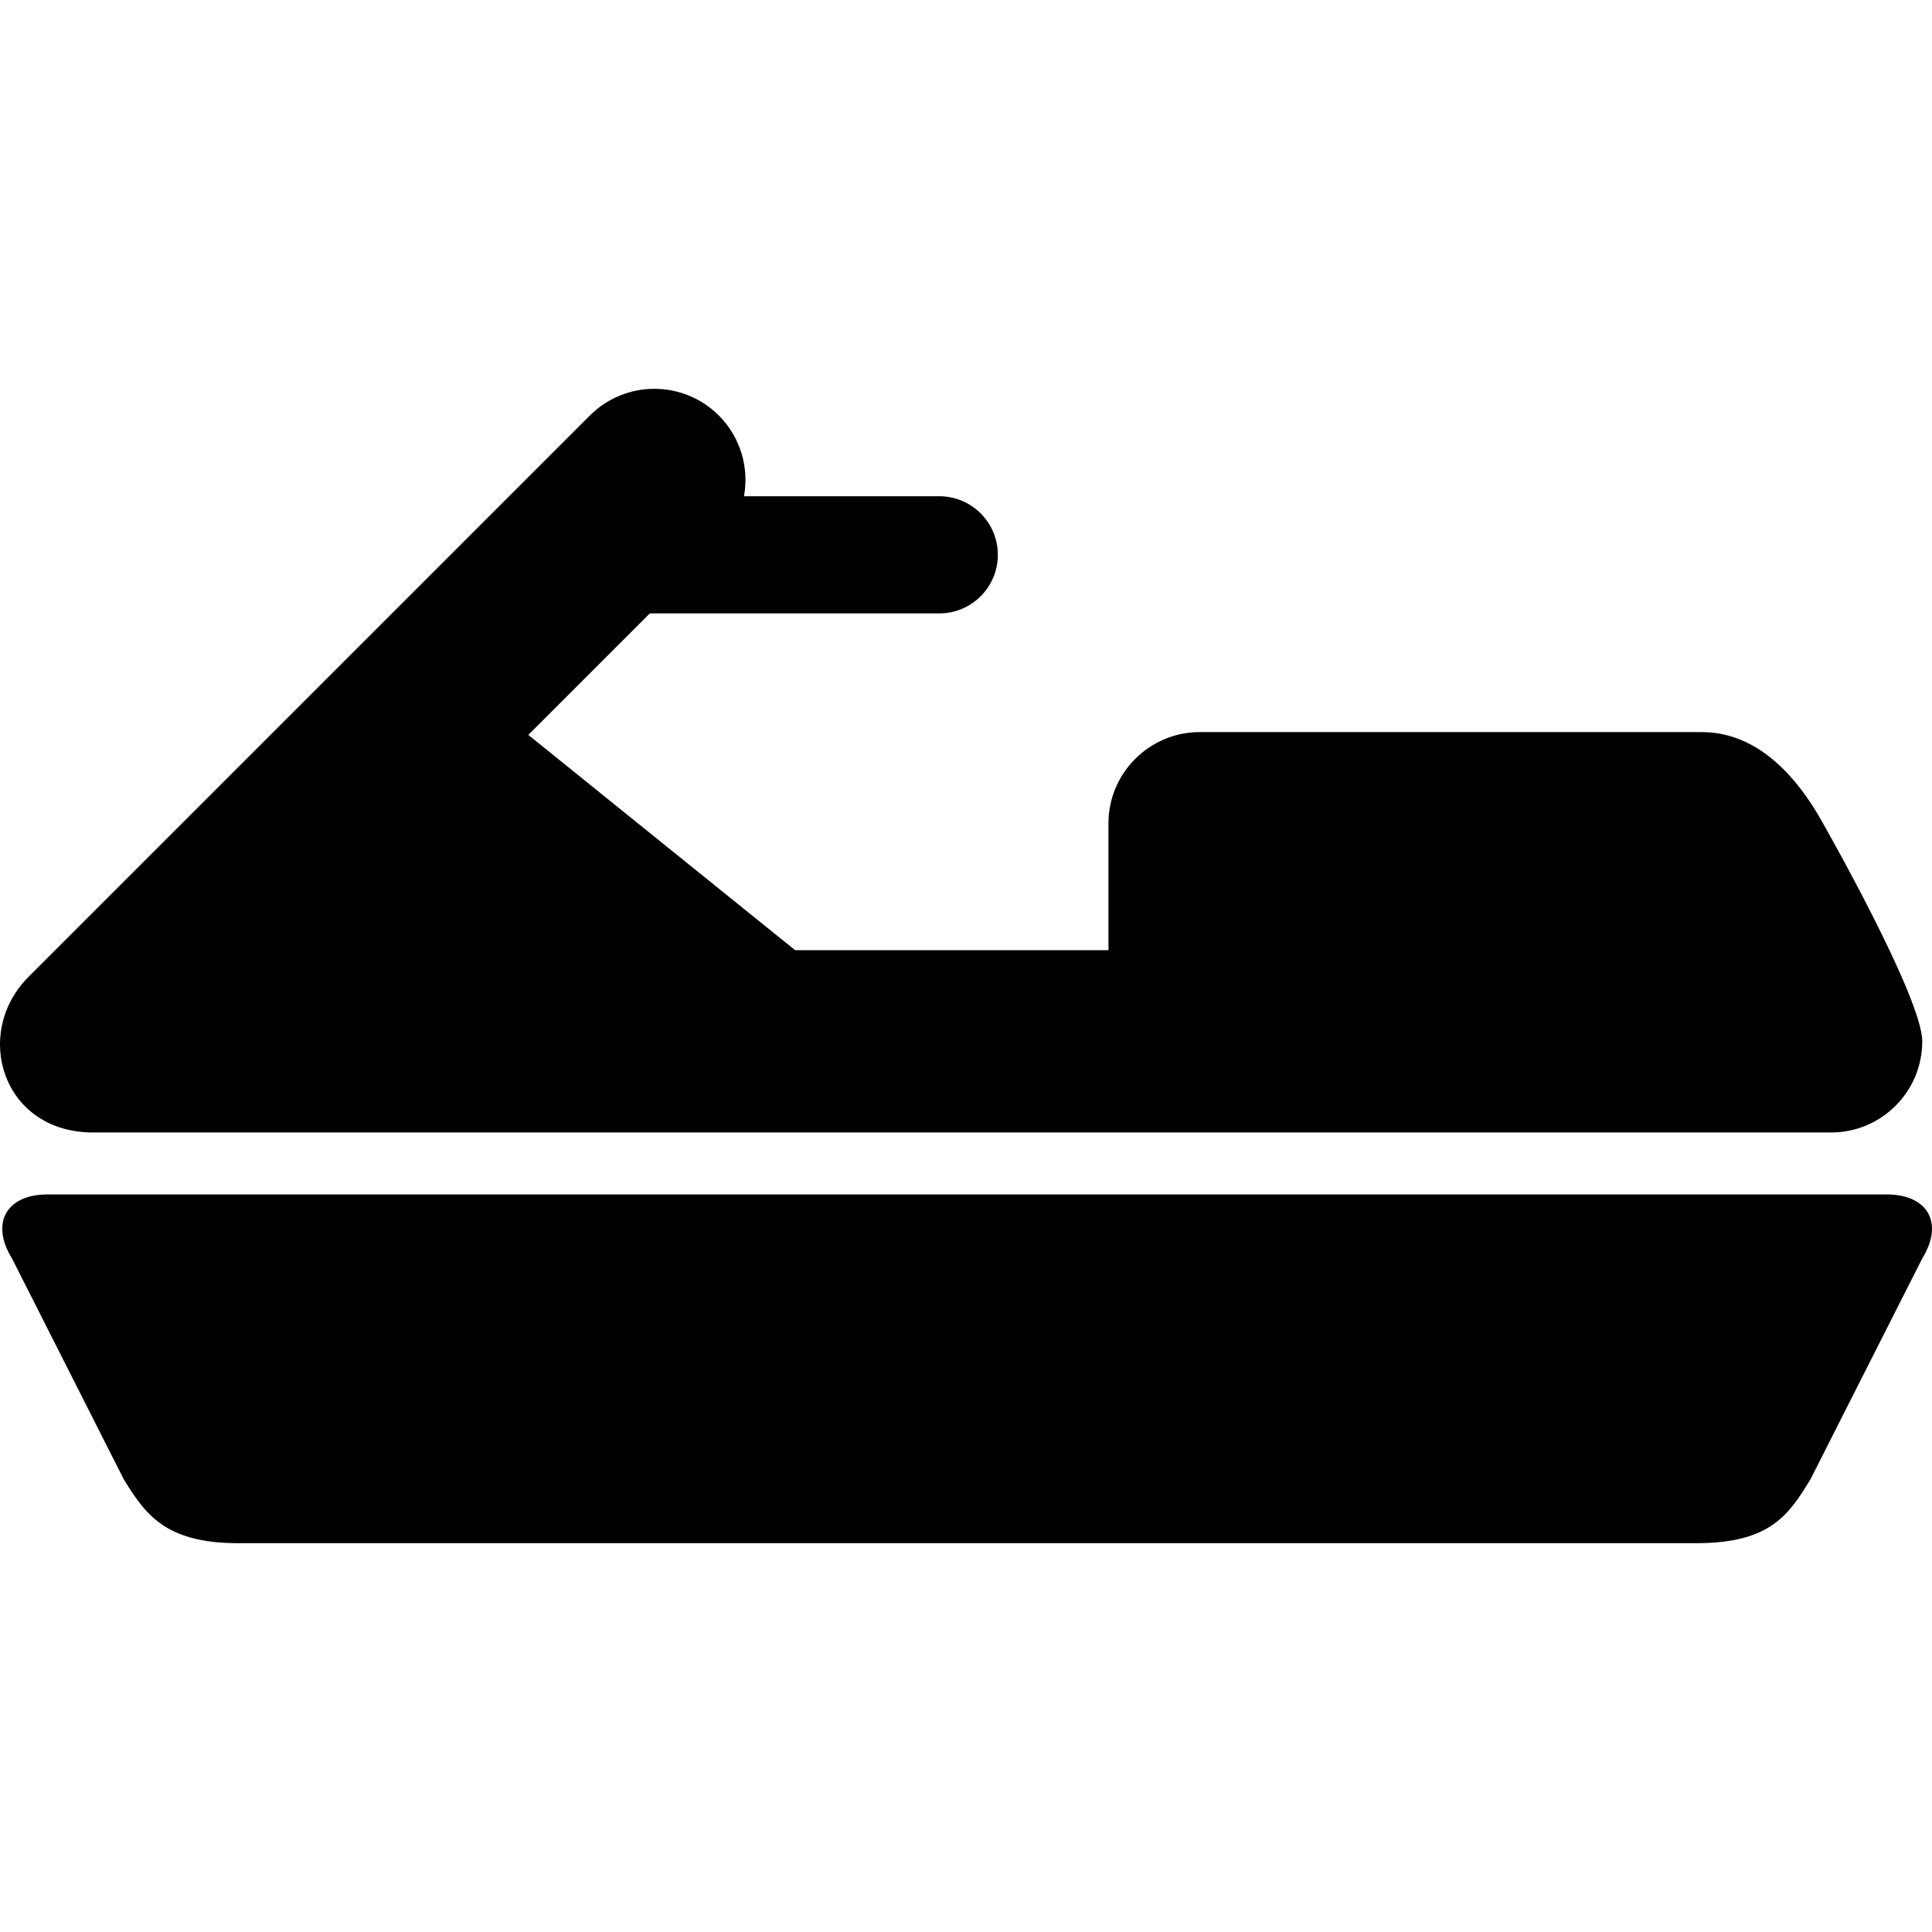
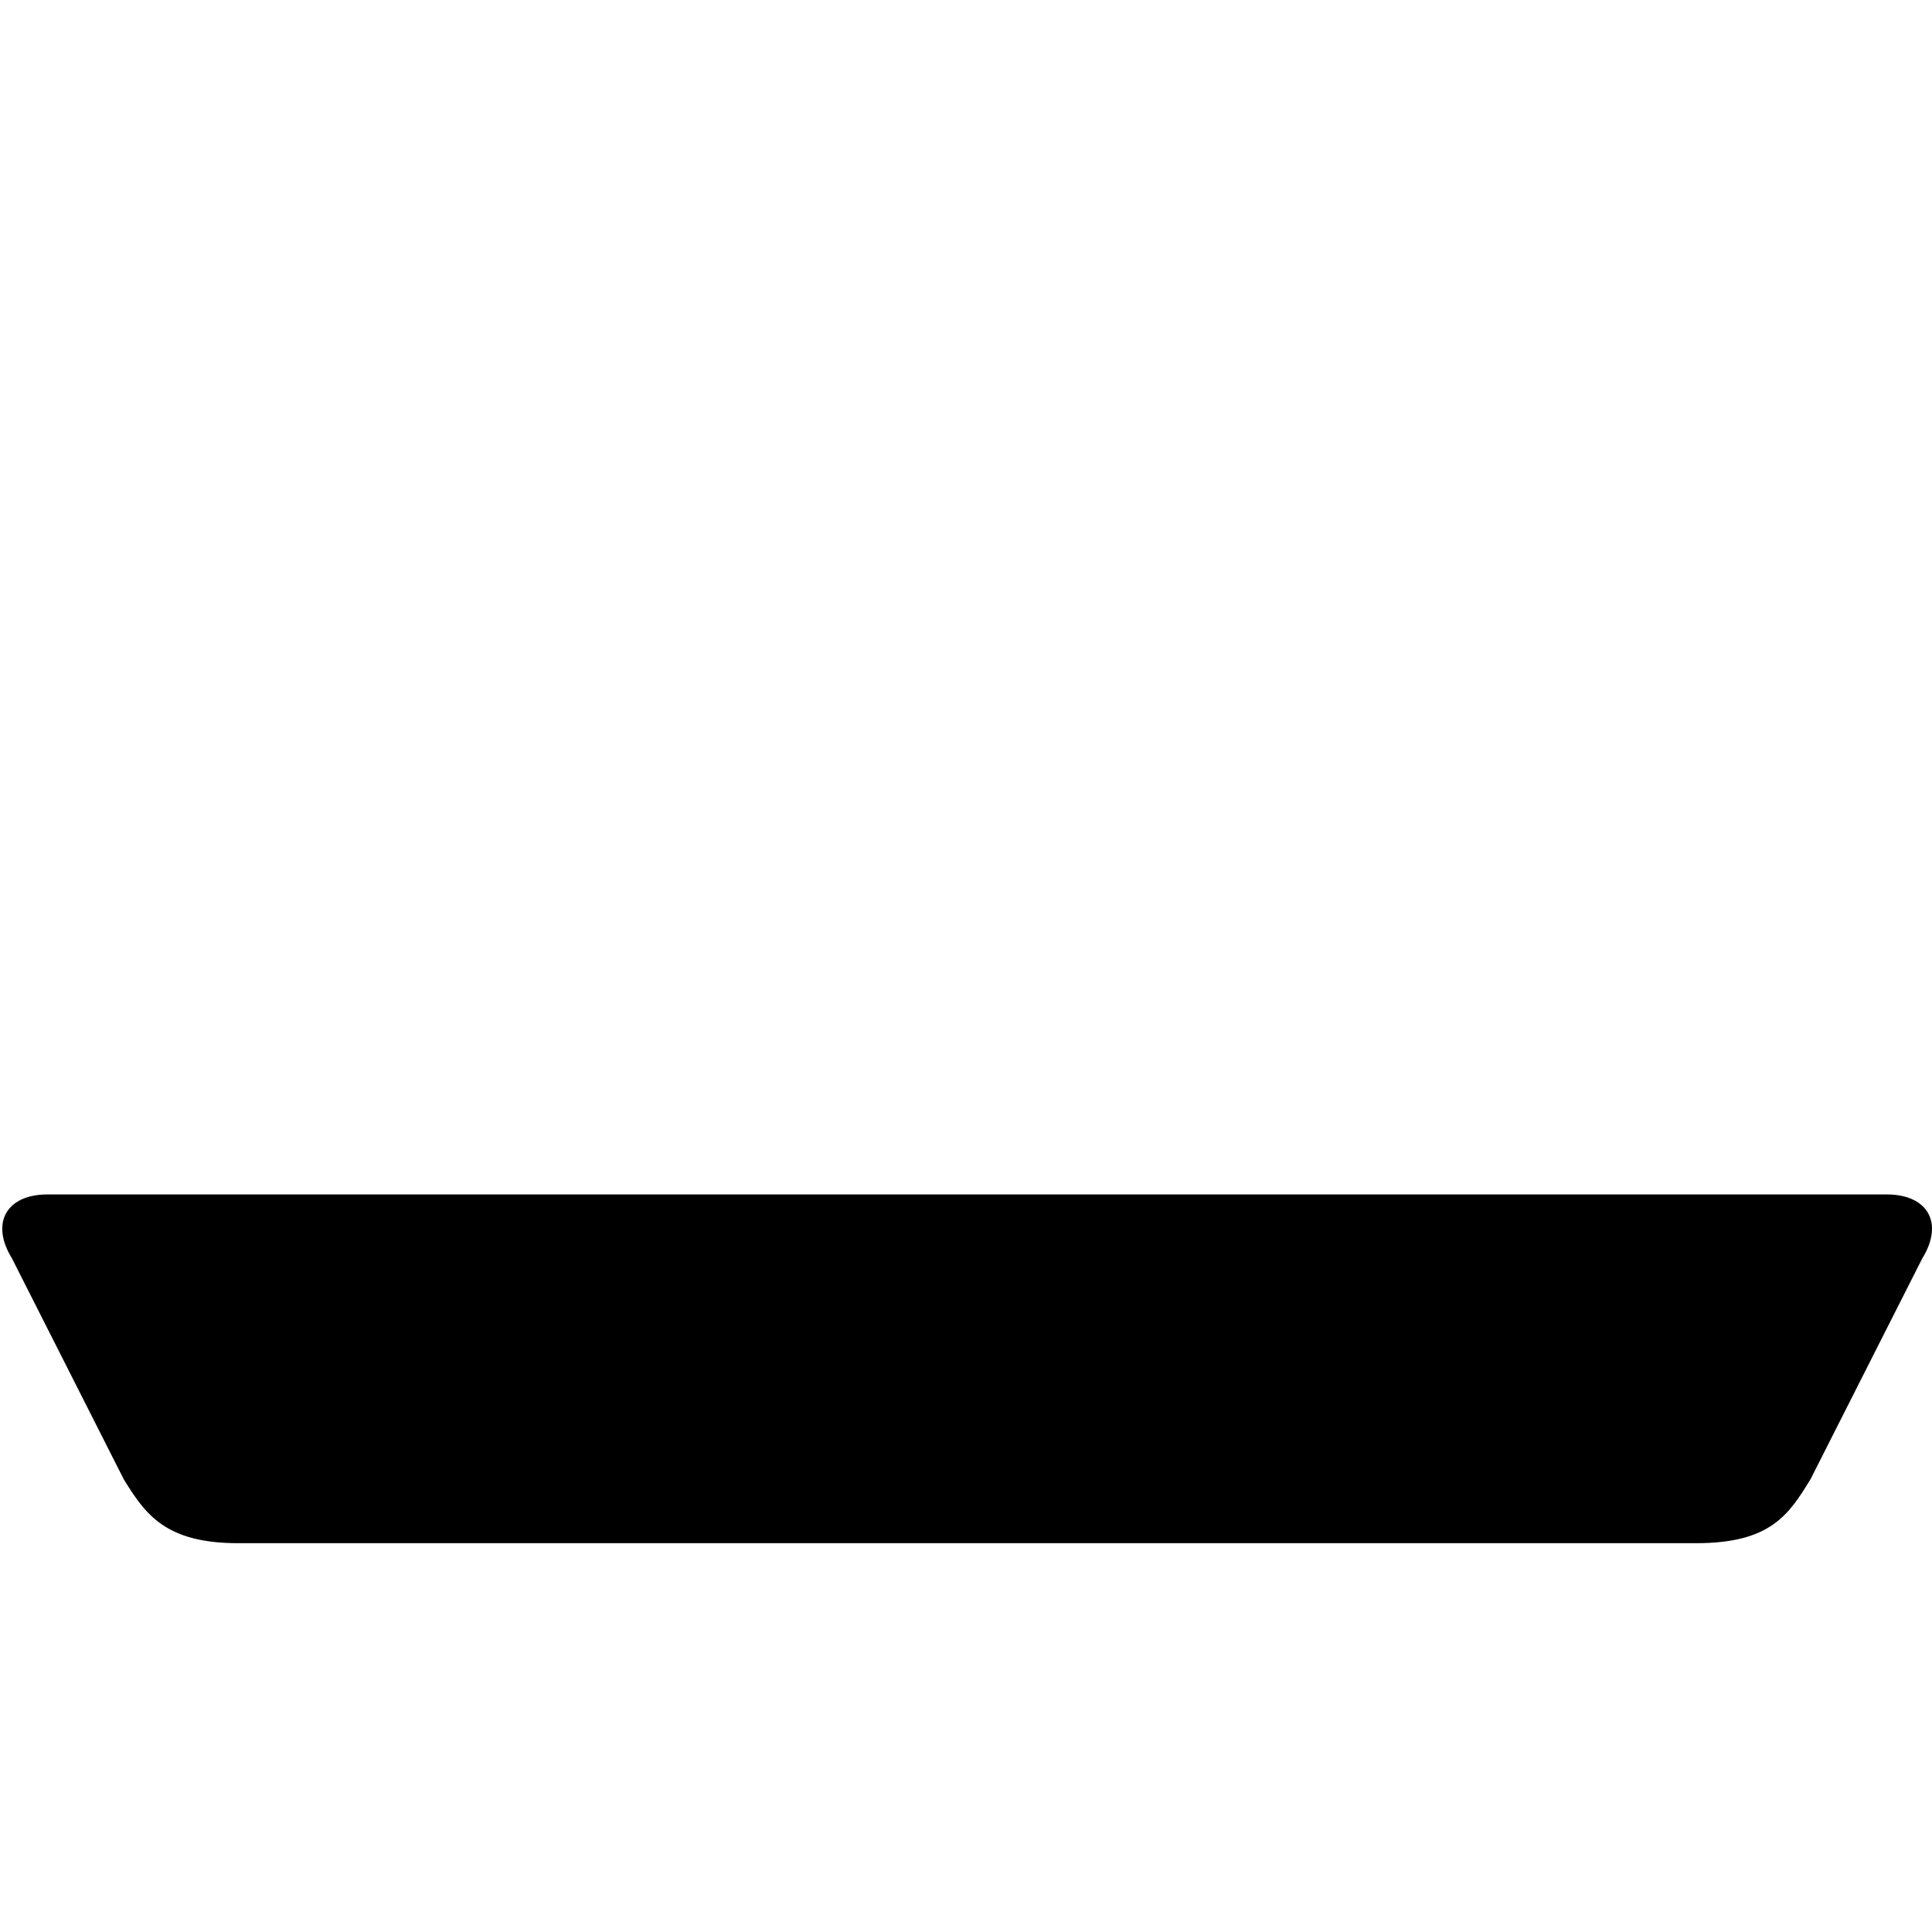
<svg xmlns="http://www.w3.org/2000/svg" fill="#000000" version="1.1" id="Capa_1" width="800px" height="800px" viewBox="0 0 386.299 386.299" xml:space="preserve">
  <g>
    <g>
      <path d="M377.245,238.825H9.505c-8.25,0-11.455,5.746-7.123,12.767l22.367,44.196c4.333,7.023,8.343,12.769,22.883,12.769h291.485    c14.977,0,18.55-5.745,22.883-12.769l22.367-44.196C388.7,244.571,385.495,238.825,377.245,238.825z" />
-       <path d="M18.59,226.437h347.535c10.064,0,18.224-8.159,18.224-18.223c0-8.763-19.854-43.609-19.854-43.609    c-6.123-11.035-14.207-18.223-24.228-18.223H239.859c-10.023,0-18.226,8.202-18.226,18.223v25.384h-62.647l-53.35-43.047    l24.292-24.292h57.872c6.47,0,11.715-5.245,11.715-11.716c0-6.47-5.245-11.713-11.715-11.713h-39.039    c1.025-5.68-0.647-11.751-5.036-16.142c-7.121-7.115-18.659-7.115-25.777,0L5.704,195.325    C-5.588,206.62,0.492,226.437,18.59,226.437z" />
    </g>
  </g>
</svg>